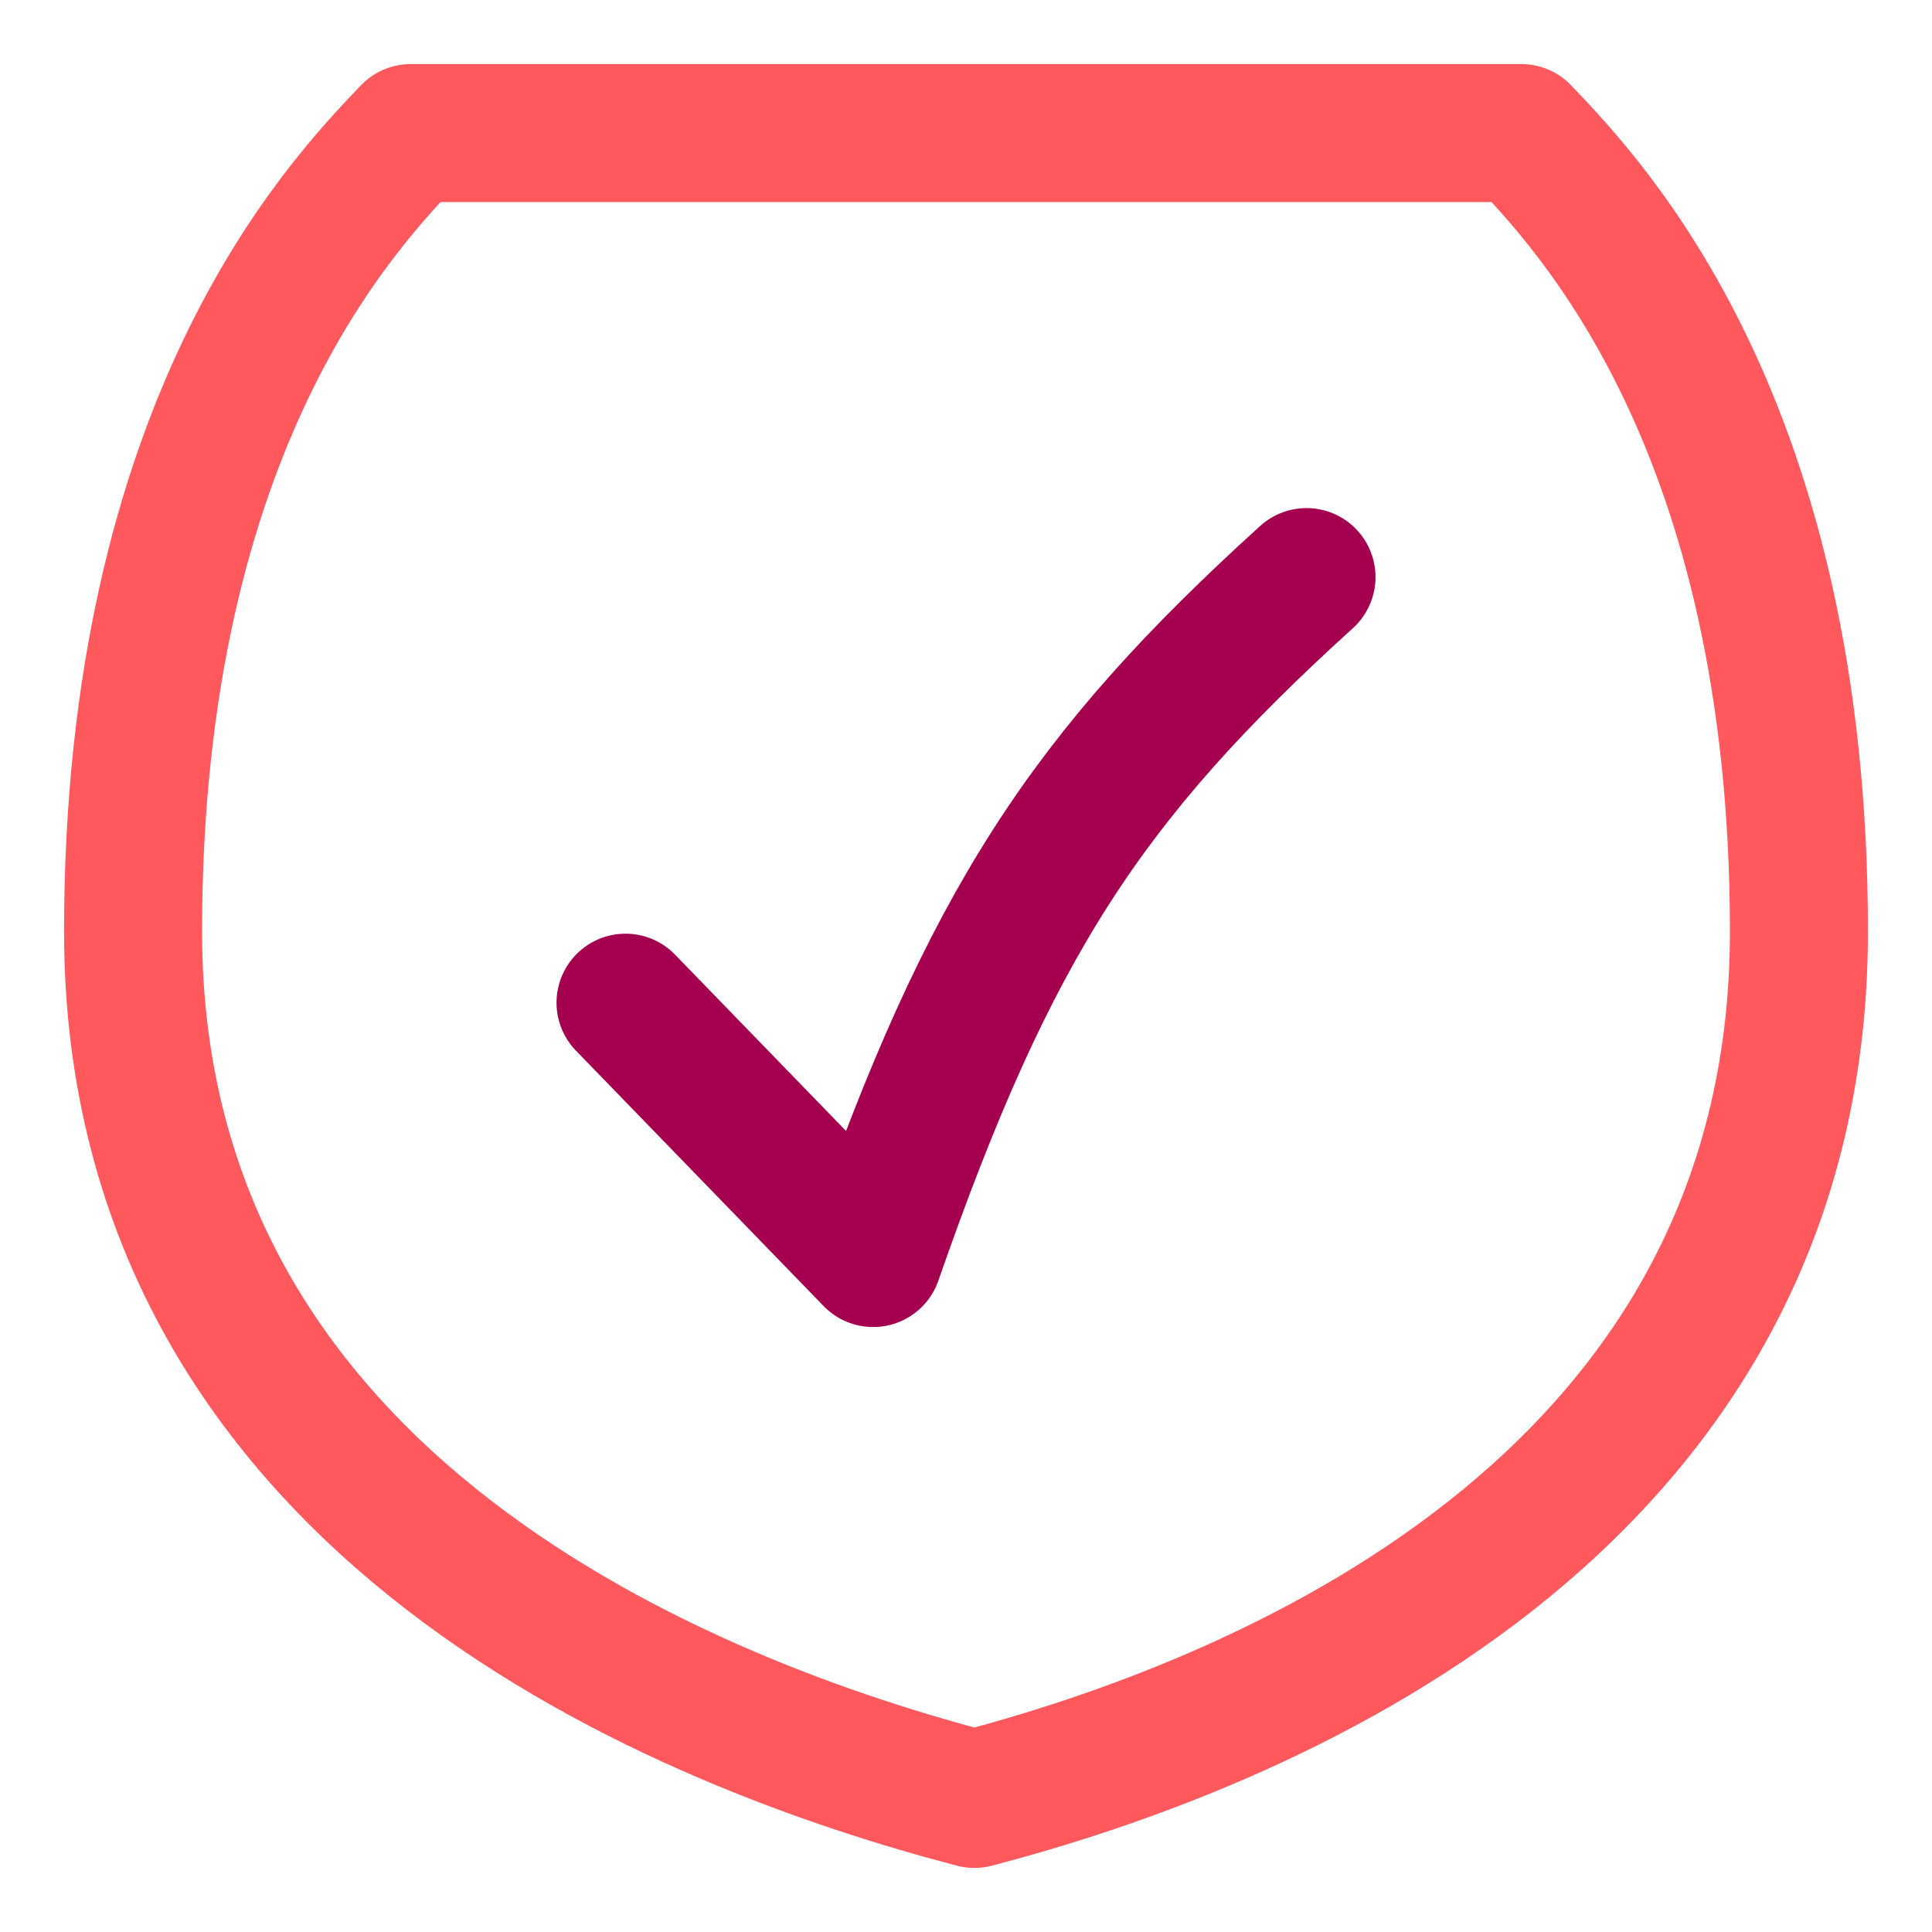
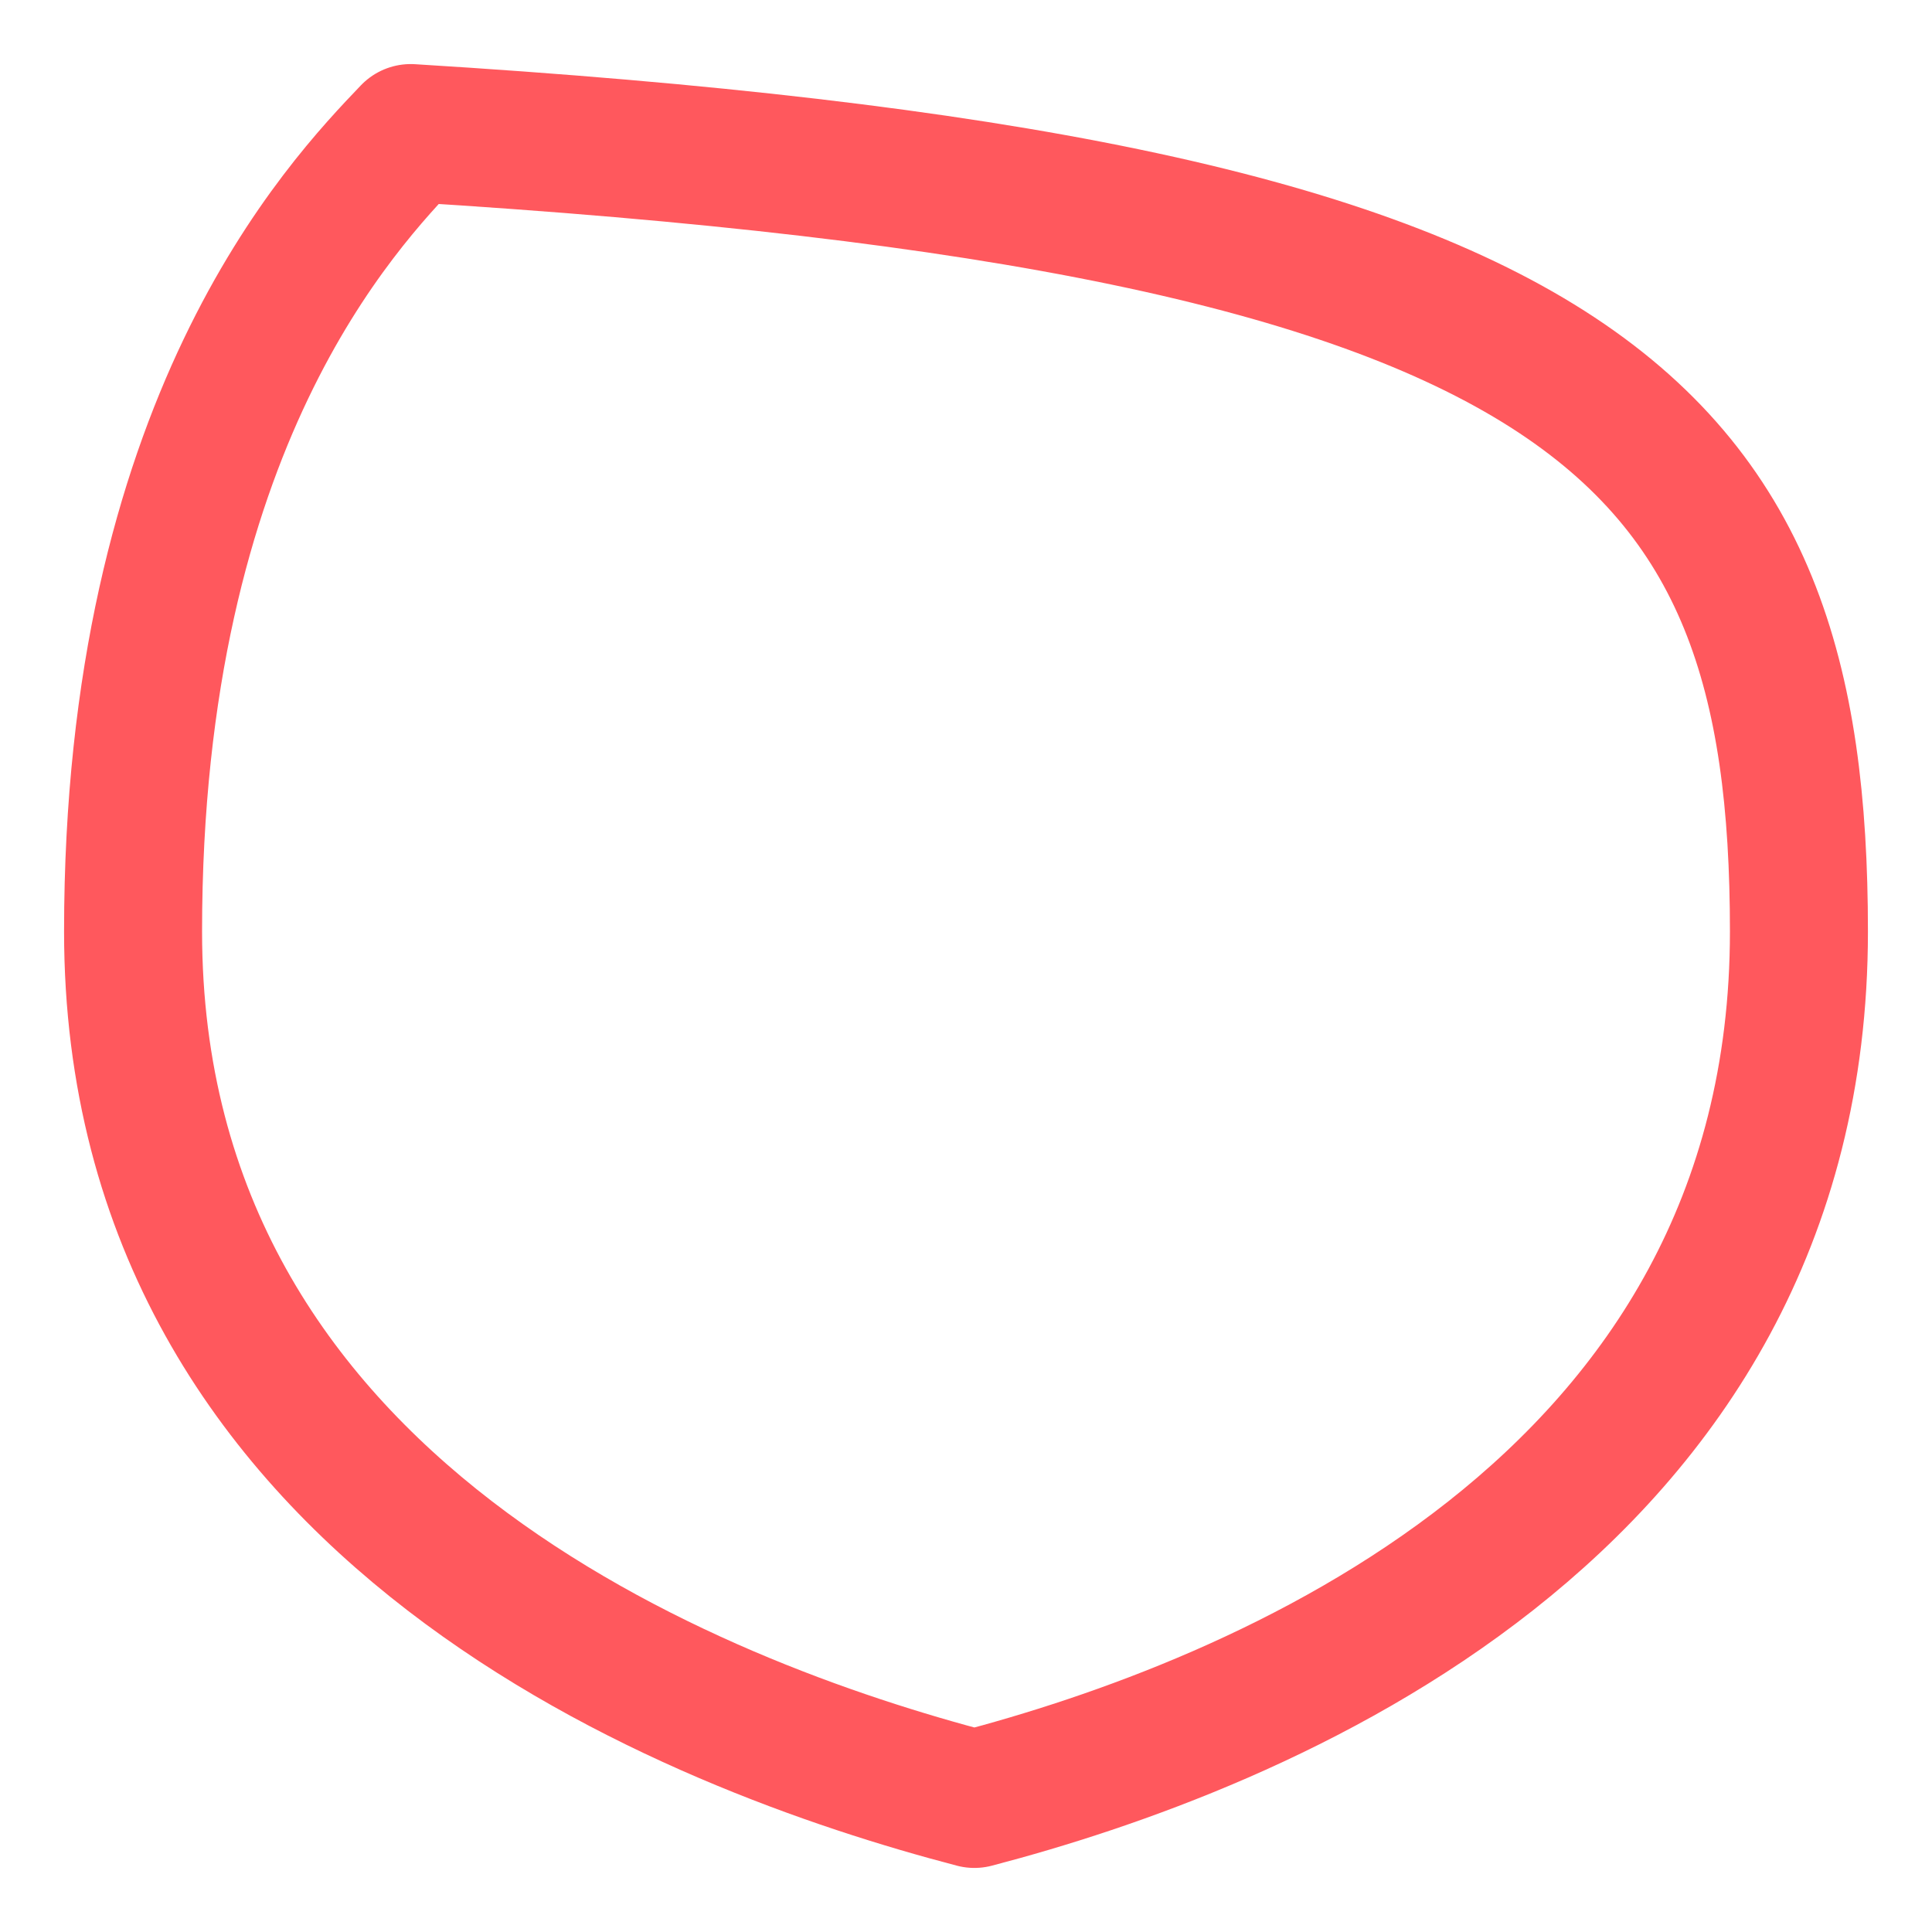
<svg xmlns="http://www.w3.org/2000/svg" fill="none" viewBox="-2 -2 56 56" id="Shield-Check--Streamline-Flex-Neon" height="56" width="56">
  <desc>
    Shield Check Streamline Icon: https://streamlinehq.com
  </desc>
  <g id="shield-check--shield-protection-security-defend-crime-war-cover-check">
-     <path id="Vector" stroke="#a50050" stroke-linecap="round" stroke-linejoin="round" d="M16.131 27.063 23.309 34.465c3.377 -9.702 6.19 -13.959 12.561 -19.738" stroke-width="4" />
-     <path id="Vector 107" stroke="#ff585d" stroke-linecap="round" stroke-linejoin="round" d="M1.857 25C1.857 10.273 7.893 3.961 9.905 1.857h32.19C44.107 3.961 50.143 10.273 50.143 25c0 16.831 -15.852 23.039 -23.9 25.143C18.195 48.039 1.857 41.831 1.857 25Z" stroke-width="4" />
+     <path id="Vector 107" stroke="#ff585d" stroke-linecap="round" stroke-linejoin="round" d="M1.857 25C1.857 10.273 7.893 3.961 9.905 1.857C44.107 3.961 50.143 10.273 50.143 25c0 16.831 -15.852 23.039 -23.9 25.143C18.195 48.039 1.857 41.831 1.857 25Z" stroke-width="4" />
  </g>
</svg>